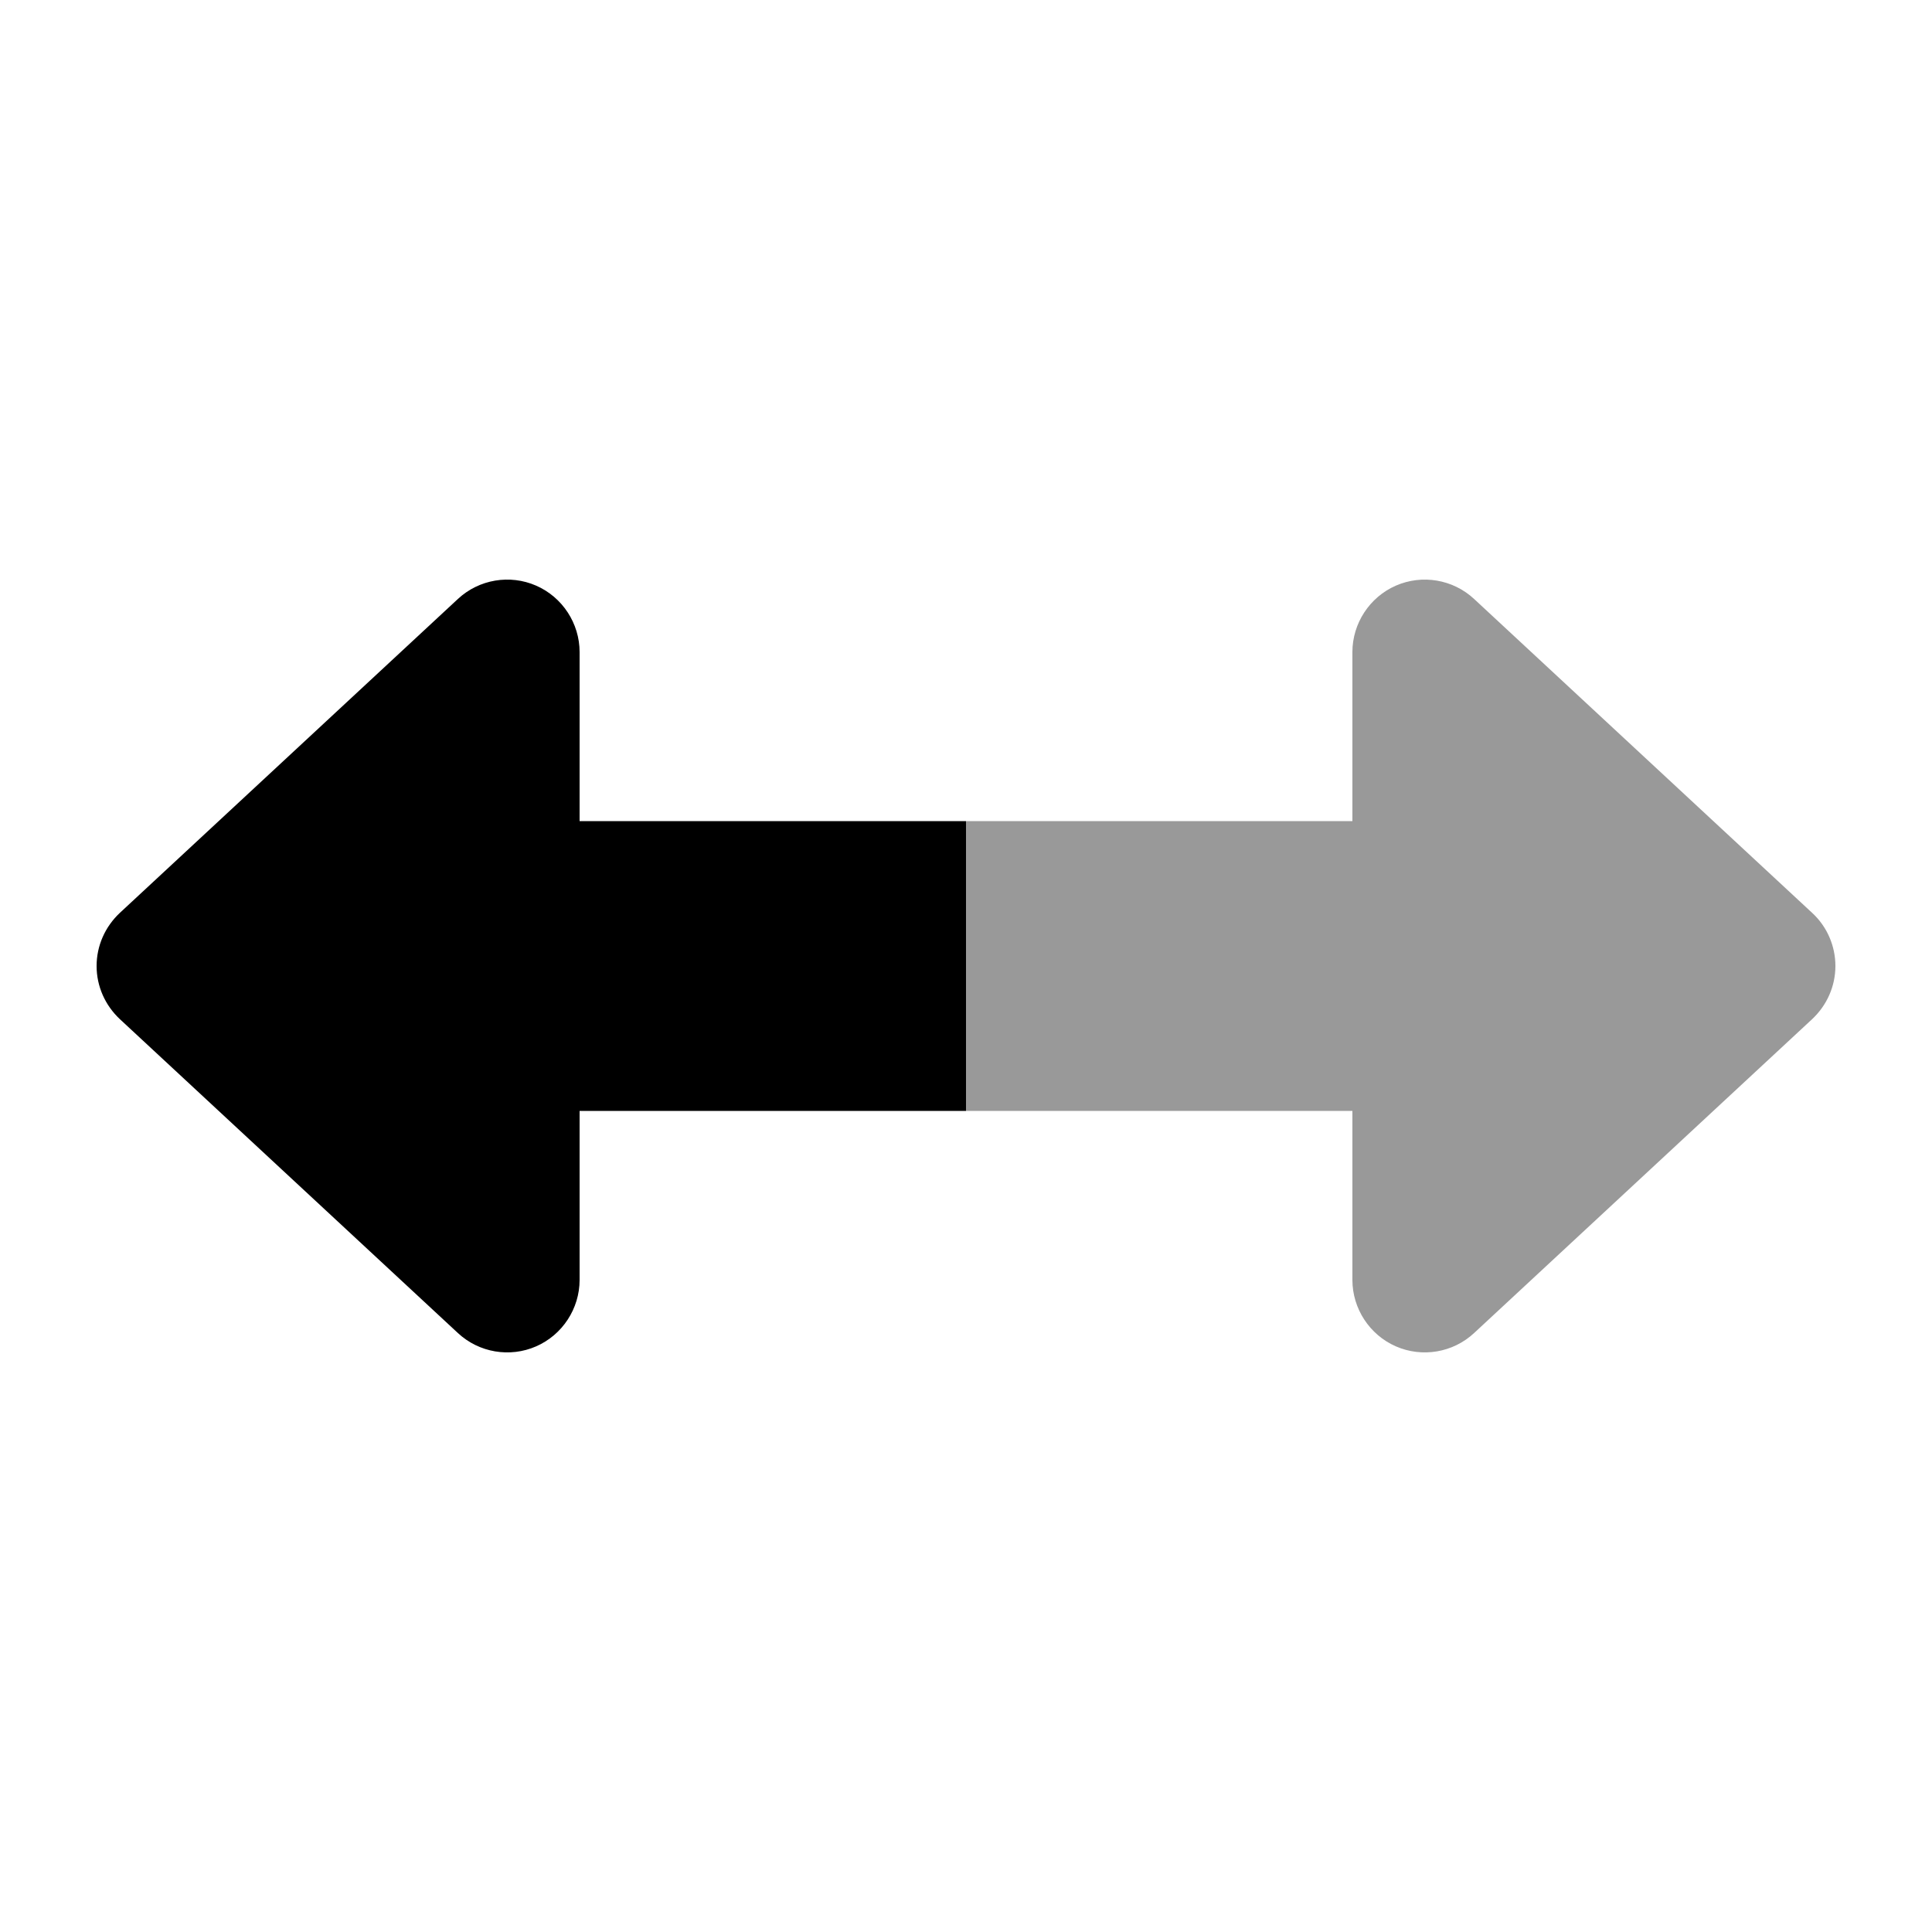
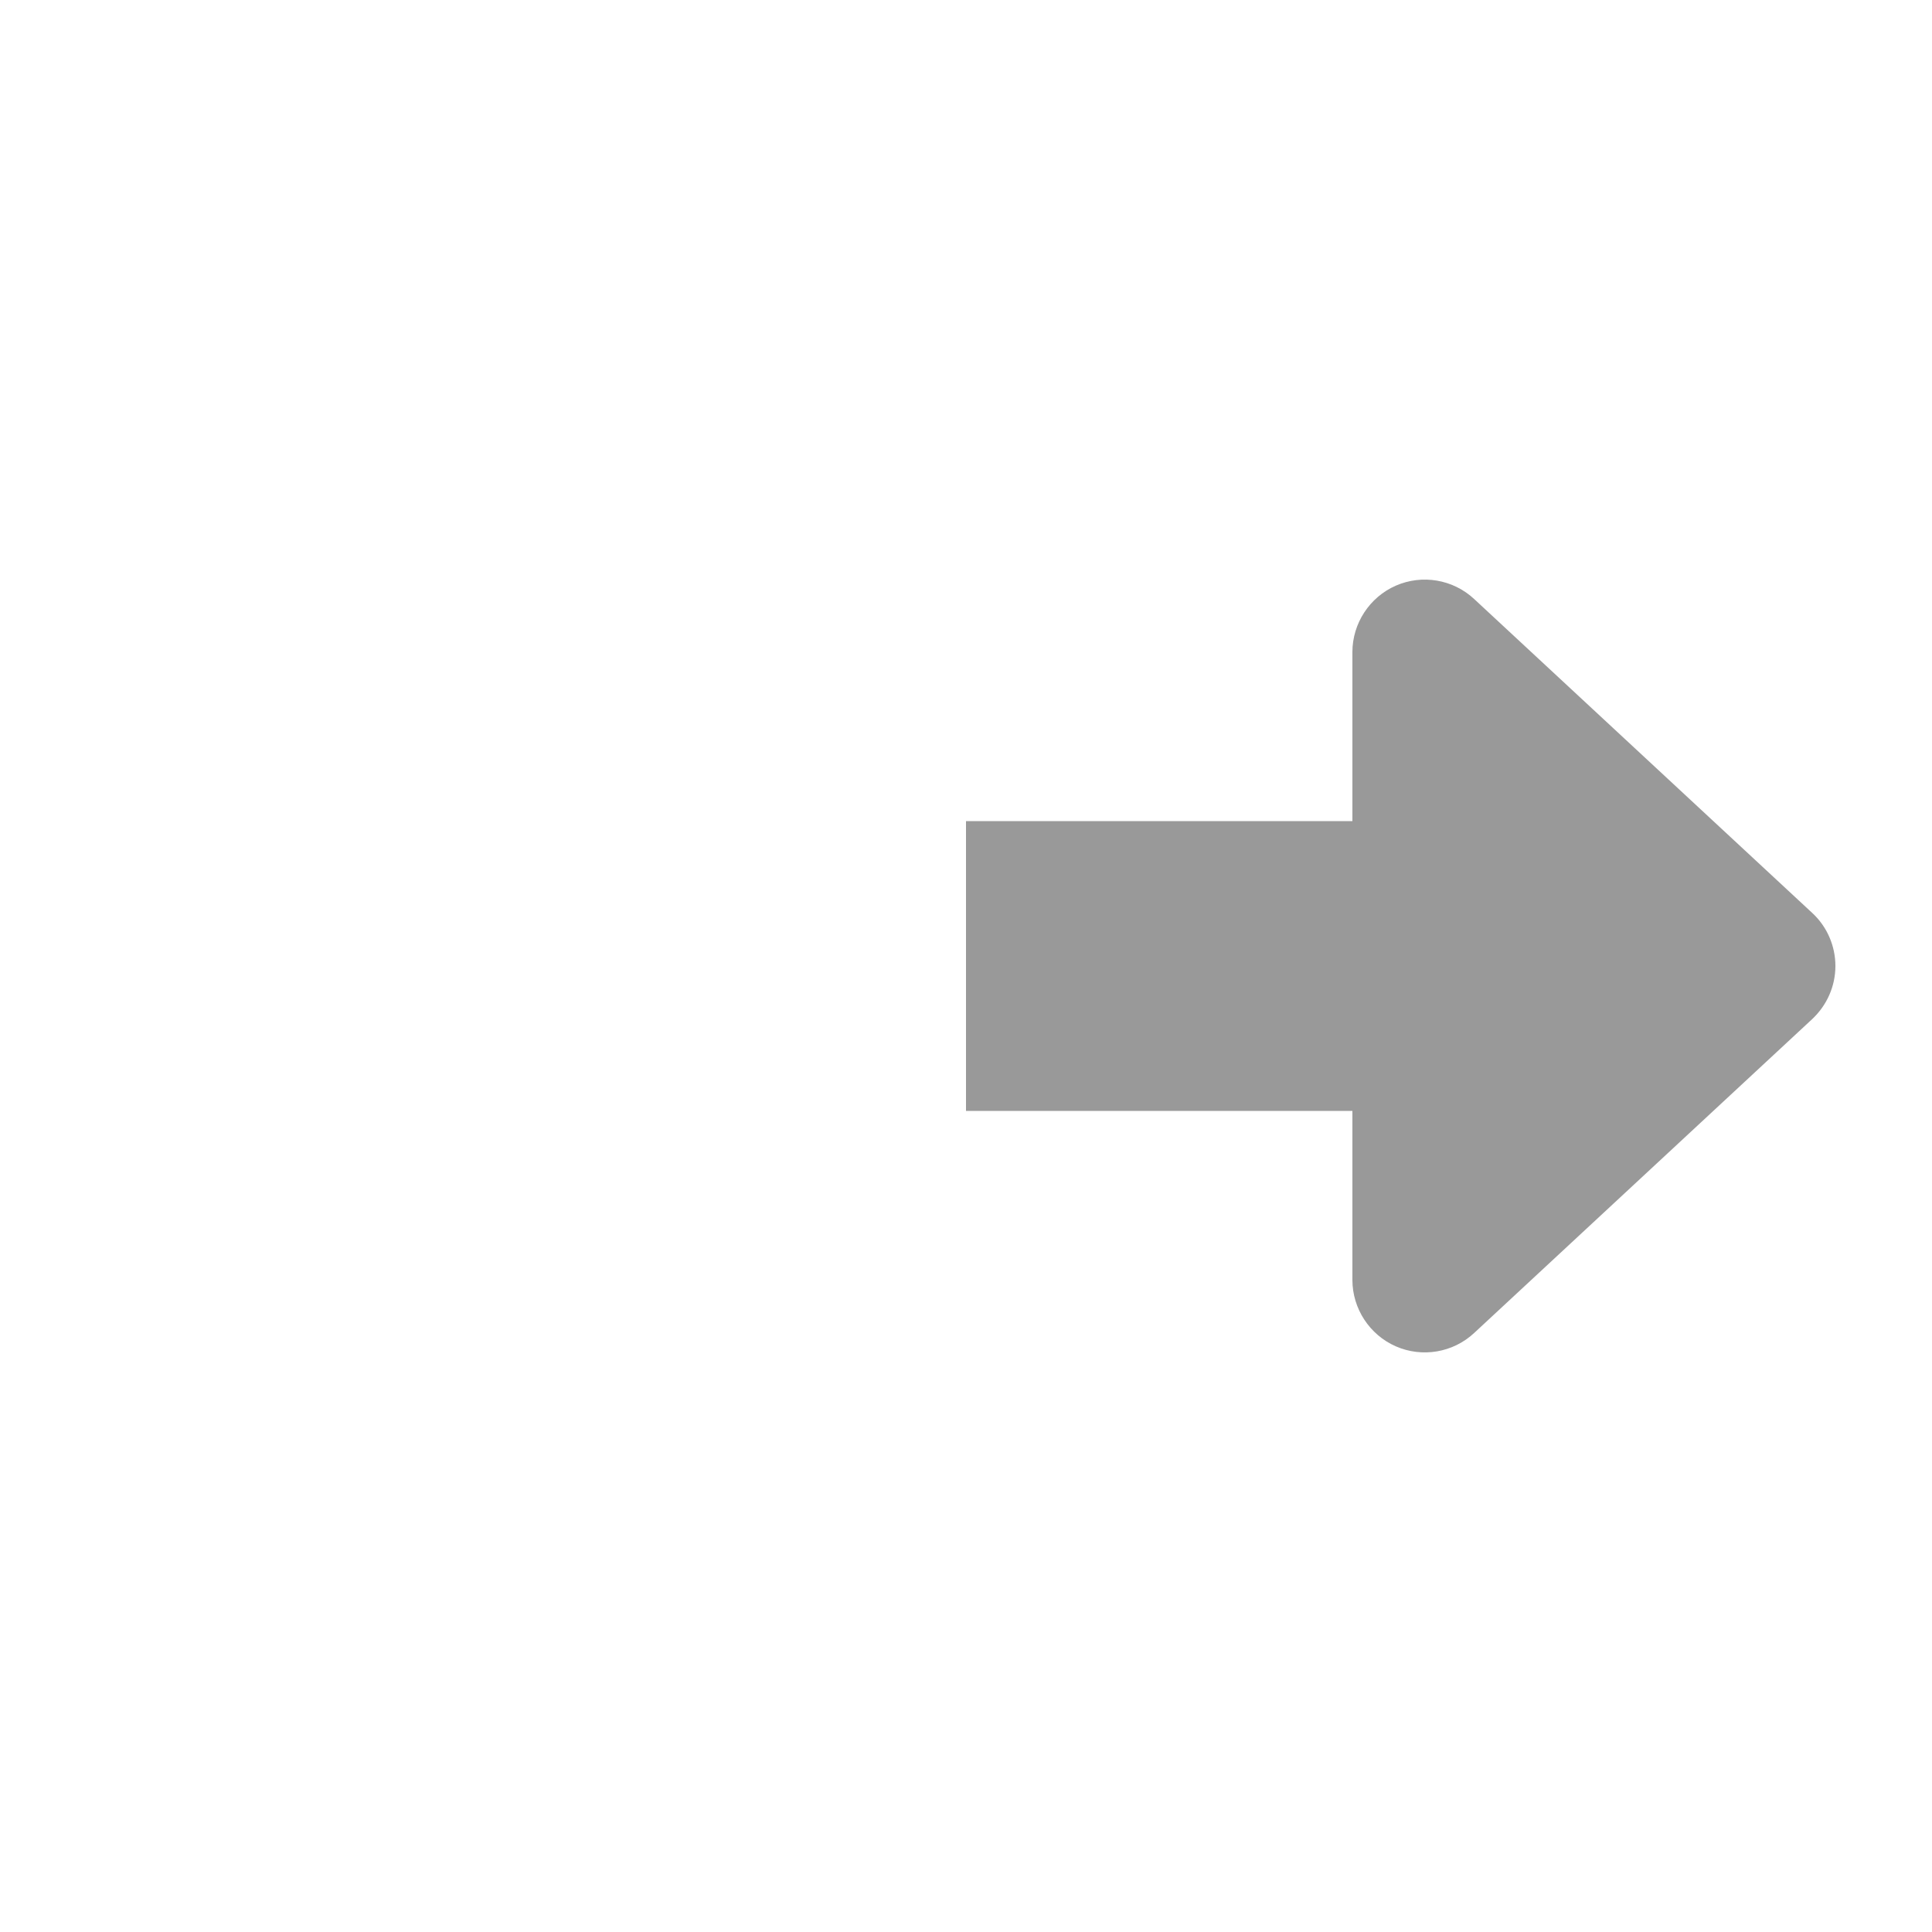
<svg xmlns="http://www.w3.org/2000/svg" viewBox="0 0 640 640">
  <path opacity=".4" fill="currentColor" d="M320 272L448 272L448 216C448 206.5 453.7 197.8 462.4 194C471.1 190.2 481.3 191.9 488.3 198.4L600.3 302.4C605.2 306.9 608 313.3 608 320C608 326.7 605.2 333 600.3 337.6L488.3 441.6C481.3 448.1 471.1 449.8 462.4 446C453.7 442.2 448 433.5 448 424L448 368L320 368L320 272z" />
-   <path fill="currentColor" d="M320 272L192 272L192 216C192 206.5 186.3 197.8 177.6 194C168.9 190.2 158.7 191.9 151.7 198.4L39.7 302.4C34.8 307 32 313.3 32 320C32 326.7 34.8 333 39.7 337.6L151.7 441.6C158.7 448.1 168.9 449.8 177.6 446C186.3 442.2 192 433.5 192 424L192 368L320 368L320 272z" />
</svg>